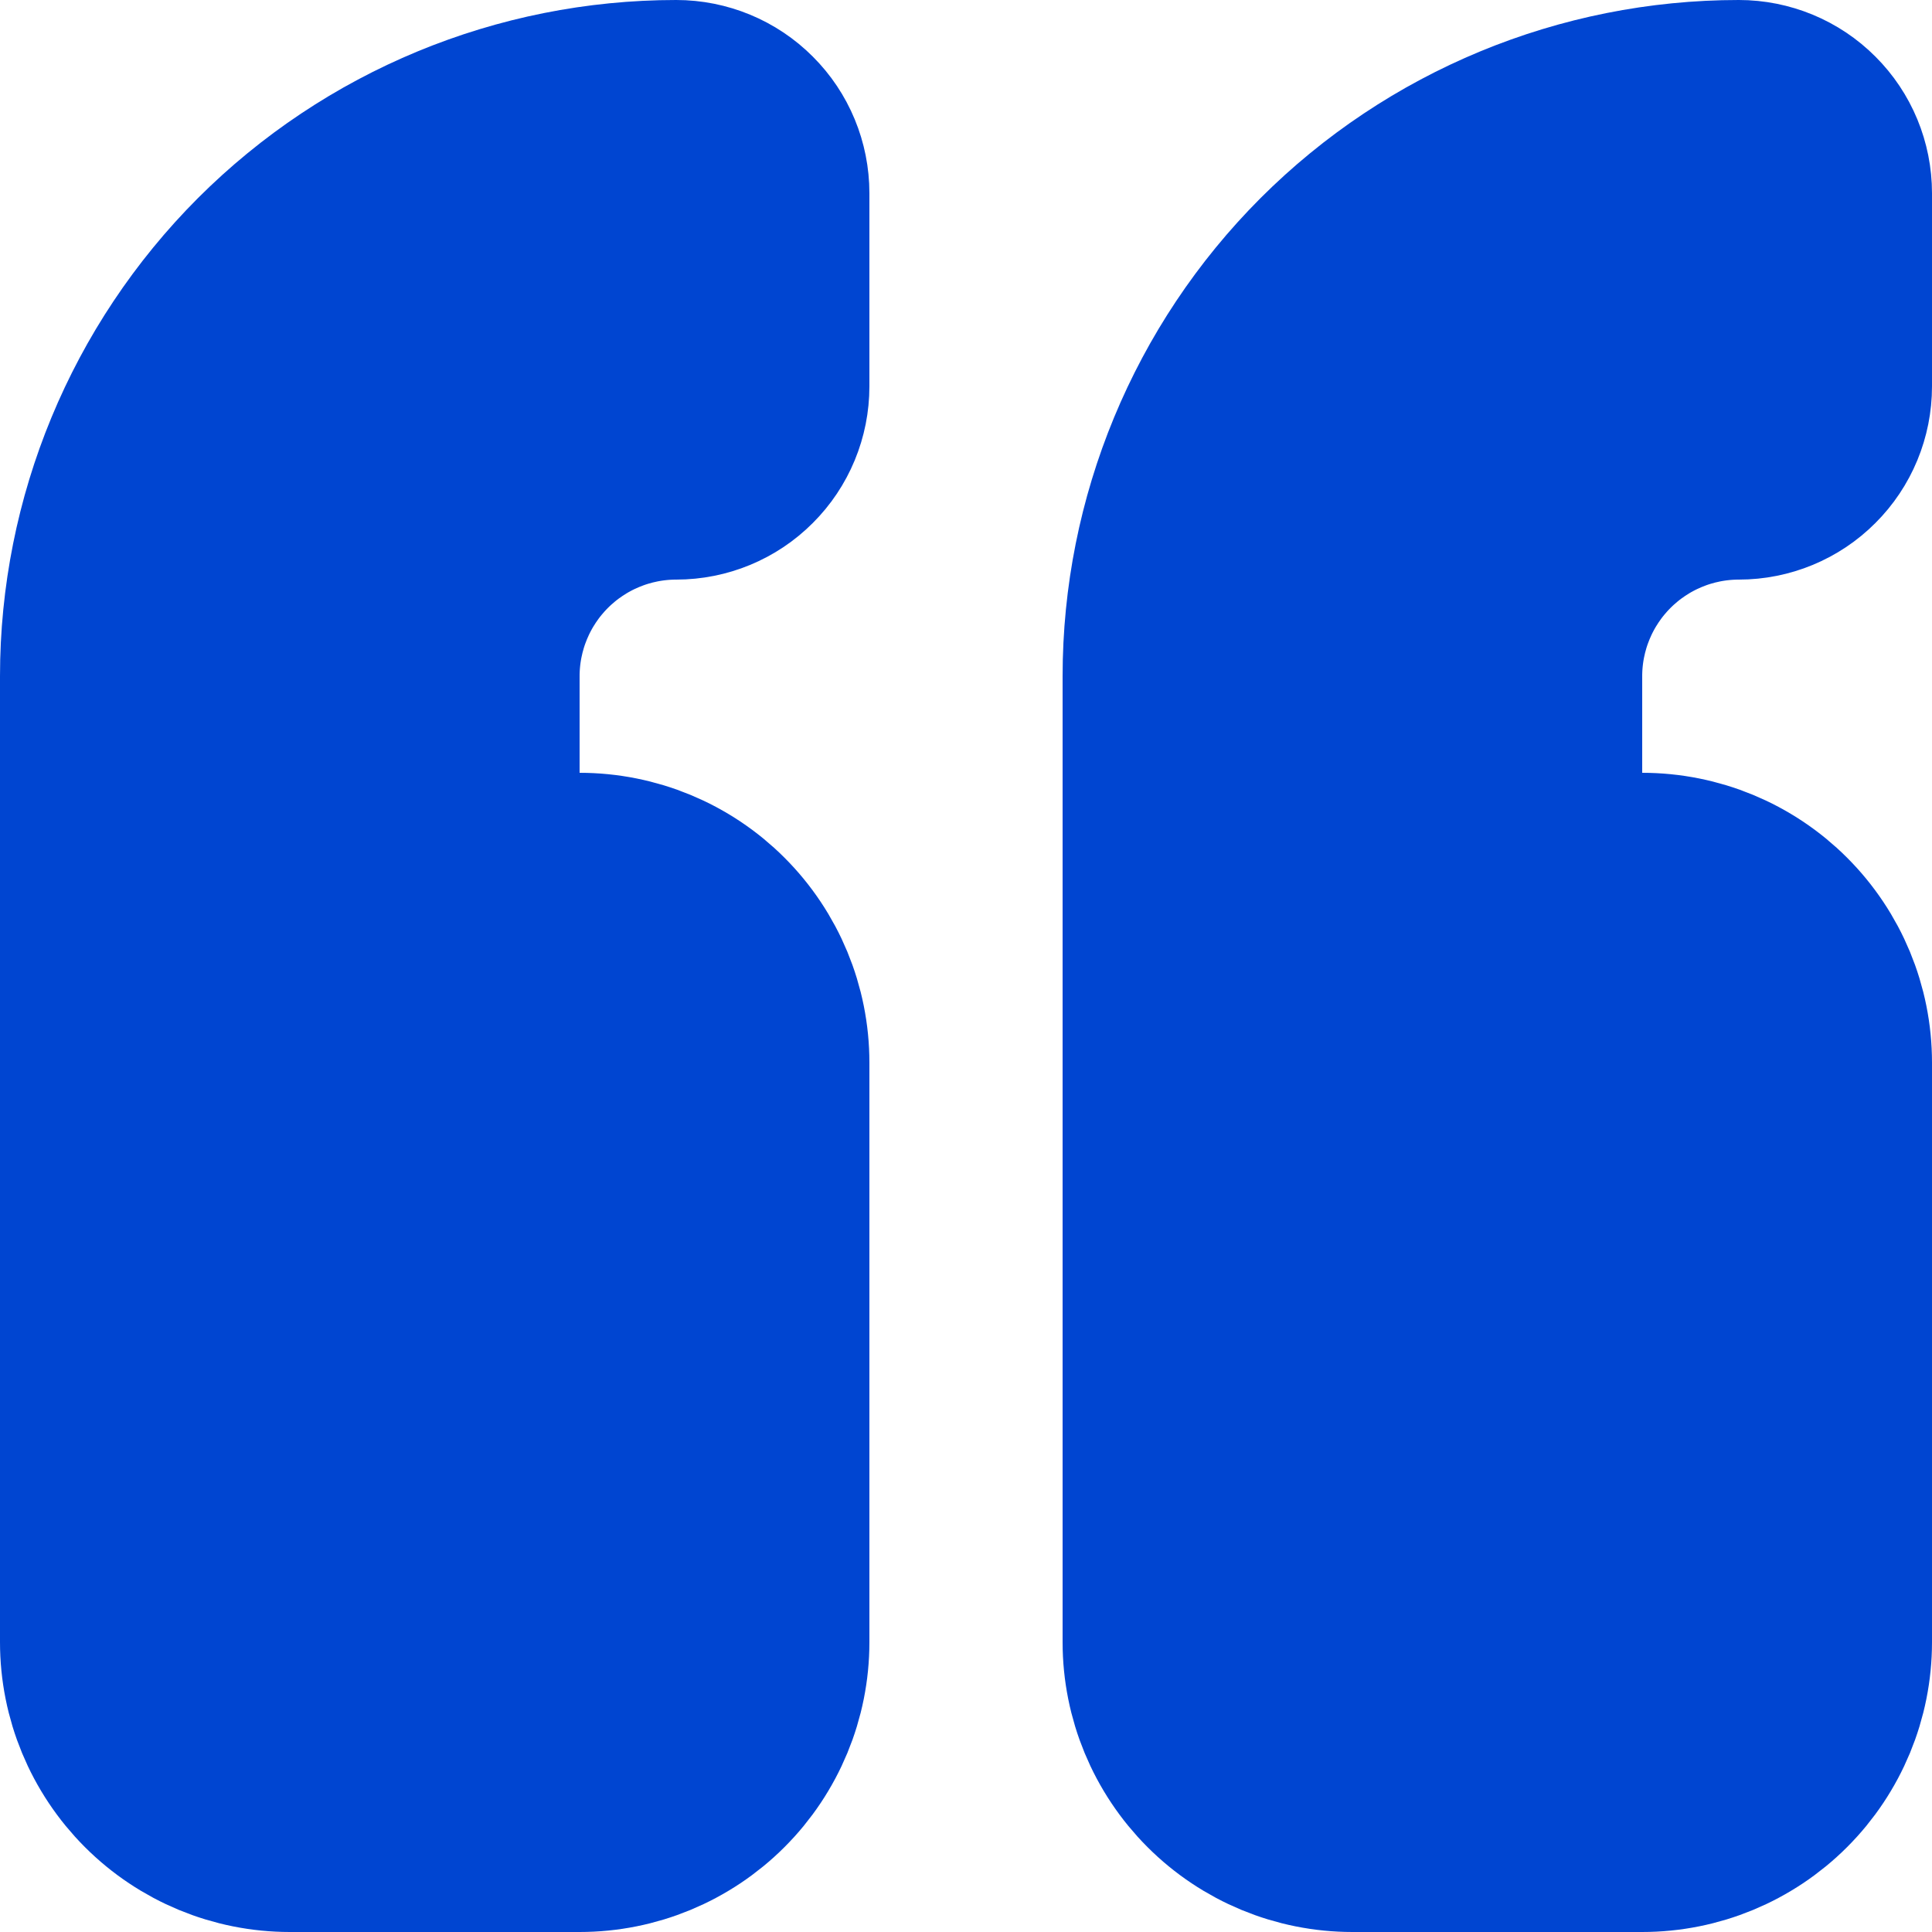
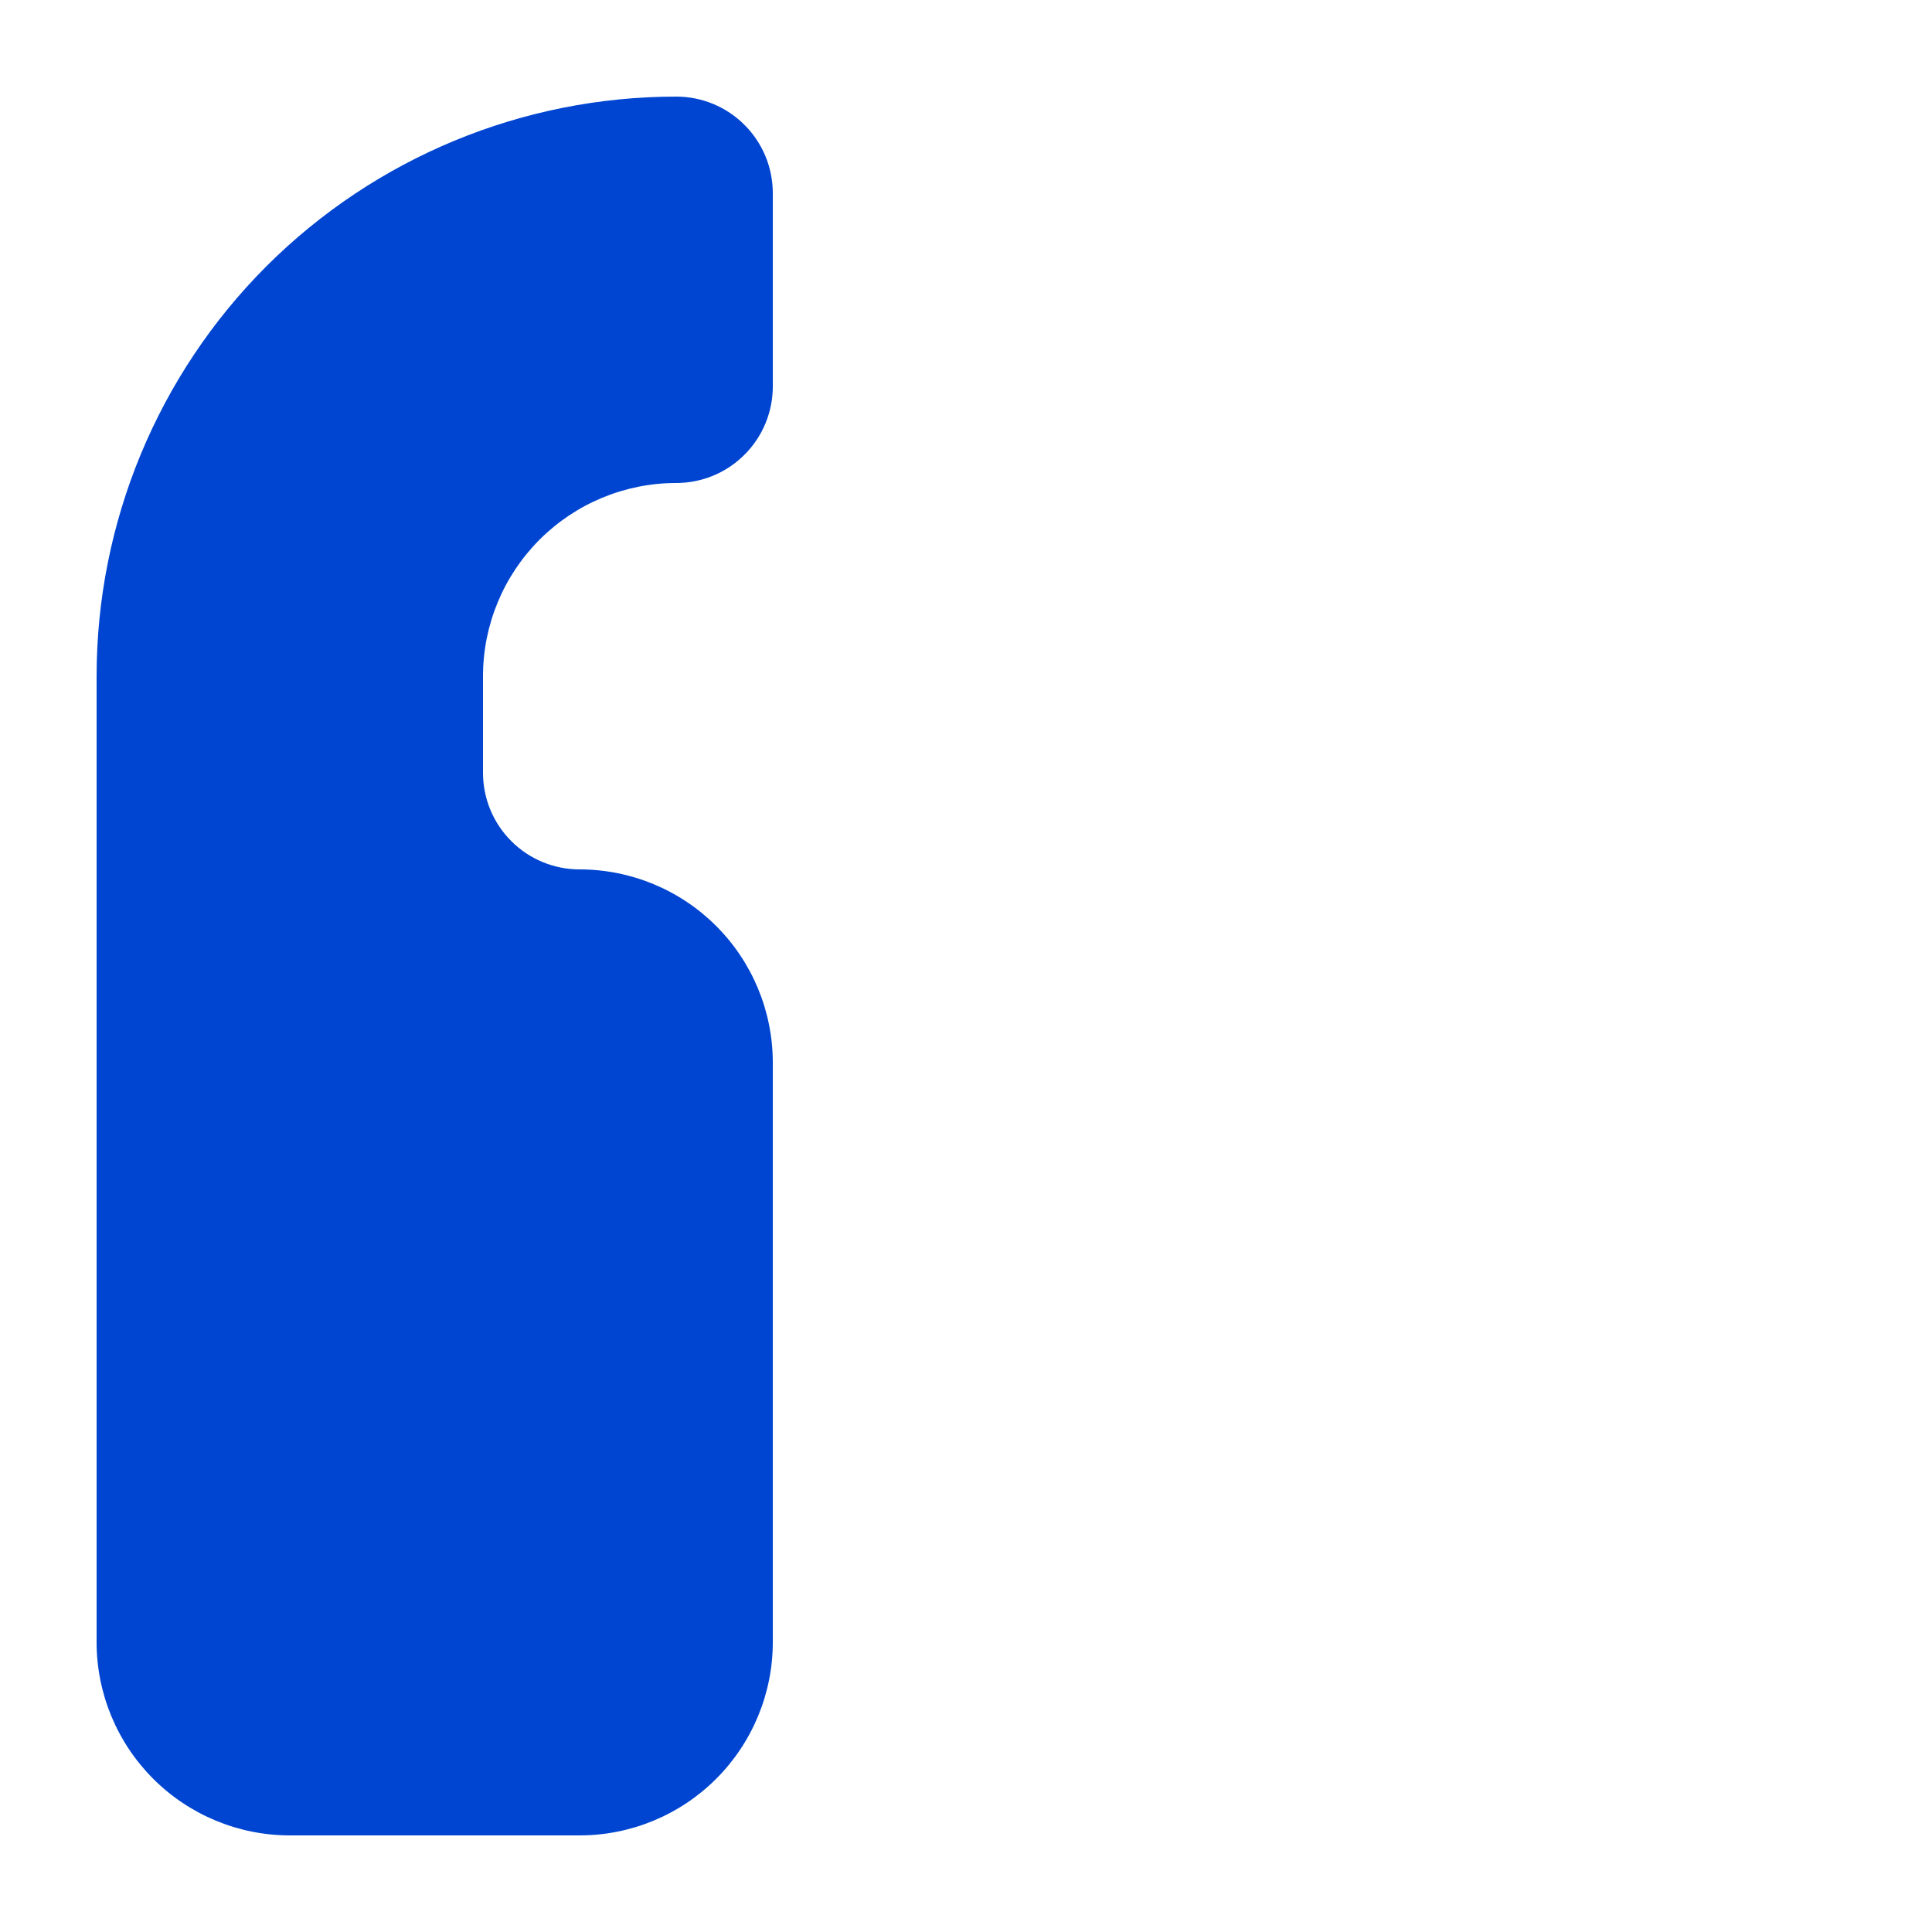
<svg xmlns="http://www.w3.org/2000/svg" width="20" height="20" viewBox="0 0 20 20" fill="none">
  <path d="M6 19C6.53 19 7.039 18.789 7.414 18.414C7.789 18.039 8 17.53 8 17V11C8 10.47 7.789 9.961 7.414 9.586C7.039 9.211 6.53 9 6 9C5.735 9 5.48 8.895 5.293 8.707C5.105 8.52 5 8.265 5 8V7C5 6.47 5.211 5.961 5.586 5.586C5.961 5.211 6.47 5 7 5C7.265 5 7.52 4.895 7.707 4.707C7.895 4.52 8 4.265 8 4V2C8 1.735 7.895 1.48 7.707 1.293C7.52 1.105 7.265 1 7 1C5.409 1 3.883 1.632 2.757 2.757C1.632 3.883 1 5.409 1 7V17C1 17.53 1.211 18.039 1.586 18.414C1.961 18.789 2.47 19 3 19H6Z" fill="#0045D1" />
-   <path d="M17 19C17.53 19 18.039 18.789 18.414 18.414C18.789 18.039 19 17.53 19 17V11C19 10.47 18.789 9.961 18.414 9.586C18.039 9.211 17.53 9 17 9C16.735 9 16.48 8.895 16.293 8.707C16.105 8.52 16 8.265 16 8V7C16 6.47 16.211 5.961 16.586 5.586C16.961 5.211 17.47 5 18 5C18.265 5 18.52 4.895 18.707 4.707C18.895 4.52 19 4.265 19 4V2C19 1.735 18.895 1.48 18.707 1.293C18.52 1.105 18.265 1 18 1C16.409 1 14.883 1.632 13.757 2.757C12.632 3.883 12 5.409 12 7V17C12 17.53 12.211 18.039 12.586 18.414C12.961 18.789 13.47 19 14 19H17Z" fill="#0045D1" />
-   <path d="M6 19C6.53 19 7.039 18.789 7.414 18.414C7.789 18.039 8 17.53 8 17V11C8 10.47 7.789 9.961 7.414 9.586C7.039 9.211 6.53 9 6 9C5.735 9 5.48 8.895 5.293 8.707C5.105 8.52 5 8.265 5 8V7C5 6.47 5.211 5.961 5.586 5.586C5.961 5.211 6.47 5 7 5C7.265 5 7.52 4.895 7.707 4.707C7.895 4.52 8 4.265 8 4V2C8 1.735 7.895 1.48 7.707 1.293C7.52 1.105 7.265 1 7 1C5.409 1 3.883 1.632 2.757 2.757C1.632 3.883 1 5.409 1 7V17C1 17.53 1.211 18.039 1.586 18.414C1.961 18.789 2.47 19 3 19H6Z" stroke="#0045D1" stroke-width="2" stroke-linecap="round" stroke-linejoin="round" />
-   <path d="M17 19C17.53 19 18.039 18.789 18.414 18.414C18.789 18.039 19 17.53 19 17V11C19 10.47 18.789 9.961 18.414 9.586C18.039 9.211 17.53 9 17 9C16.735 9 16.48 8.895 16.293 8.707C16.105 8.52 16 8.265 16 8V7C16 6.47 16.211 5.961 16.586 5.586C16.961 5.211 17.47 5 18 5C18.265 5 18.52 4.895 18.707 4.707C18.895 4.52 19 4.265 19 4V2C19 1.735 18.895 1.48 18.707 1.293C18.52 1.105 18.265 1 18 1C16.409 1 14.883 1.632 13.757 2.757C12.632 3.883 12 5.409 12 7V17C12 17.53 12.211 18.039 12.586 18.414C12.961 18.789 13.47 19 14 19H17Z" stroke="#0045D1" stroke-width="2" stroke-linecap="round" stroke-linejoin="round" />
</svg>